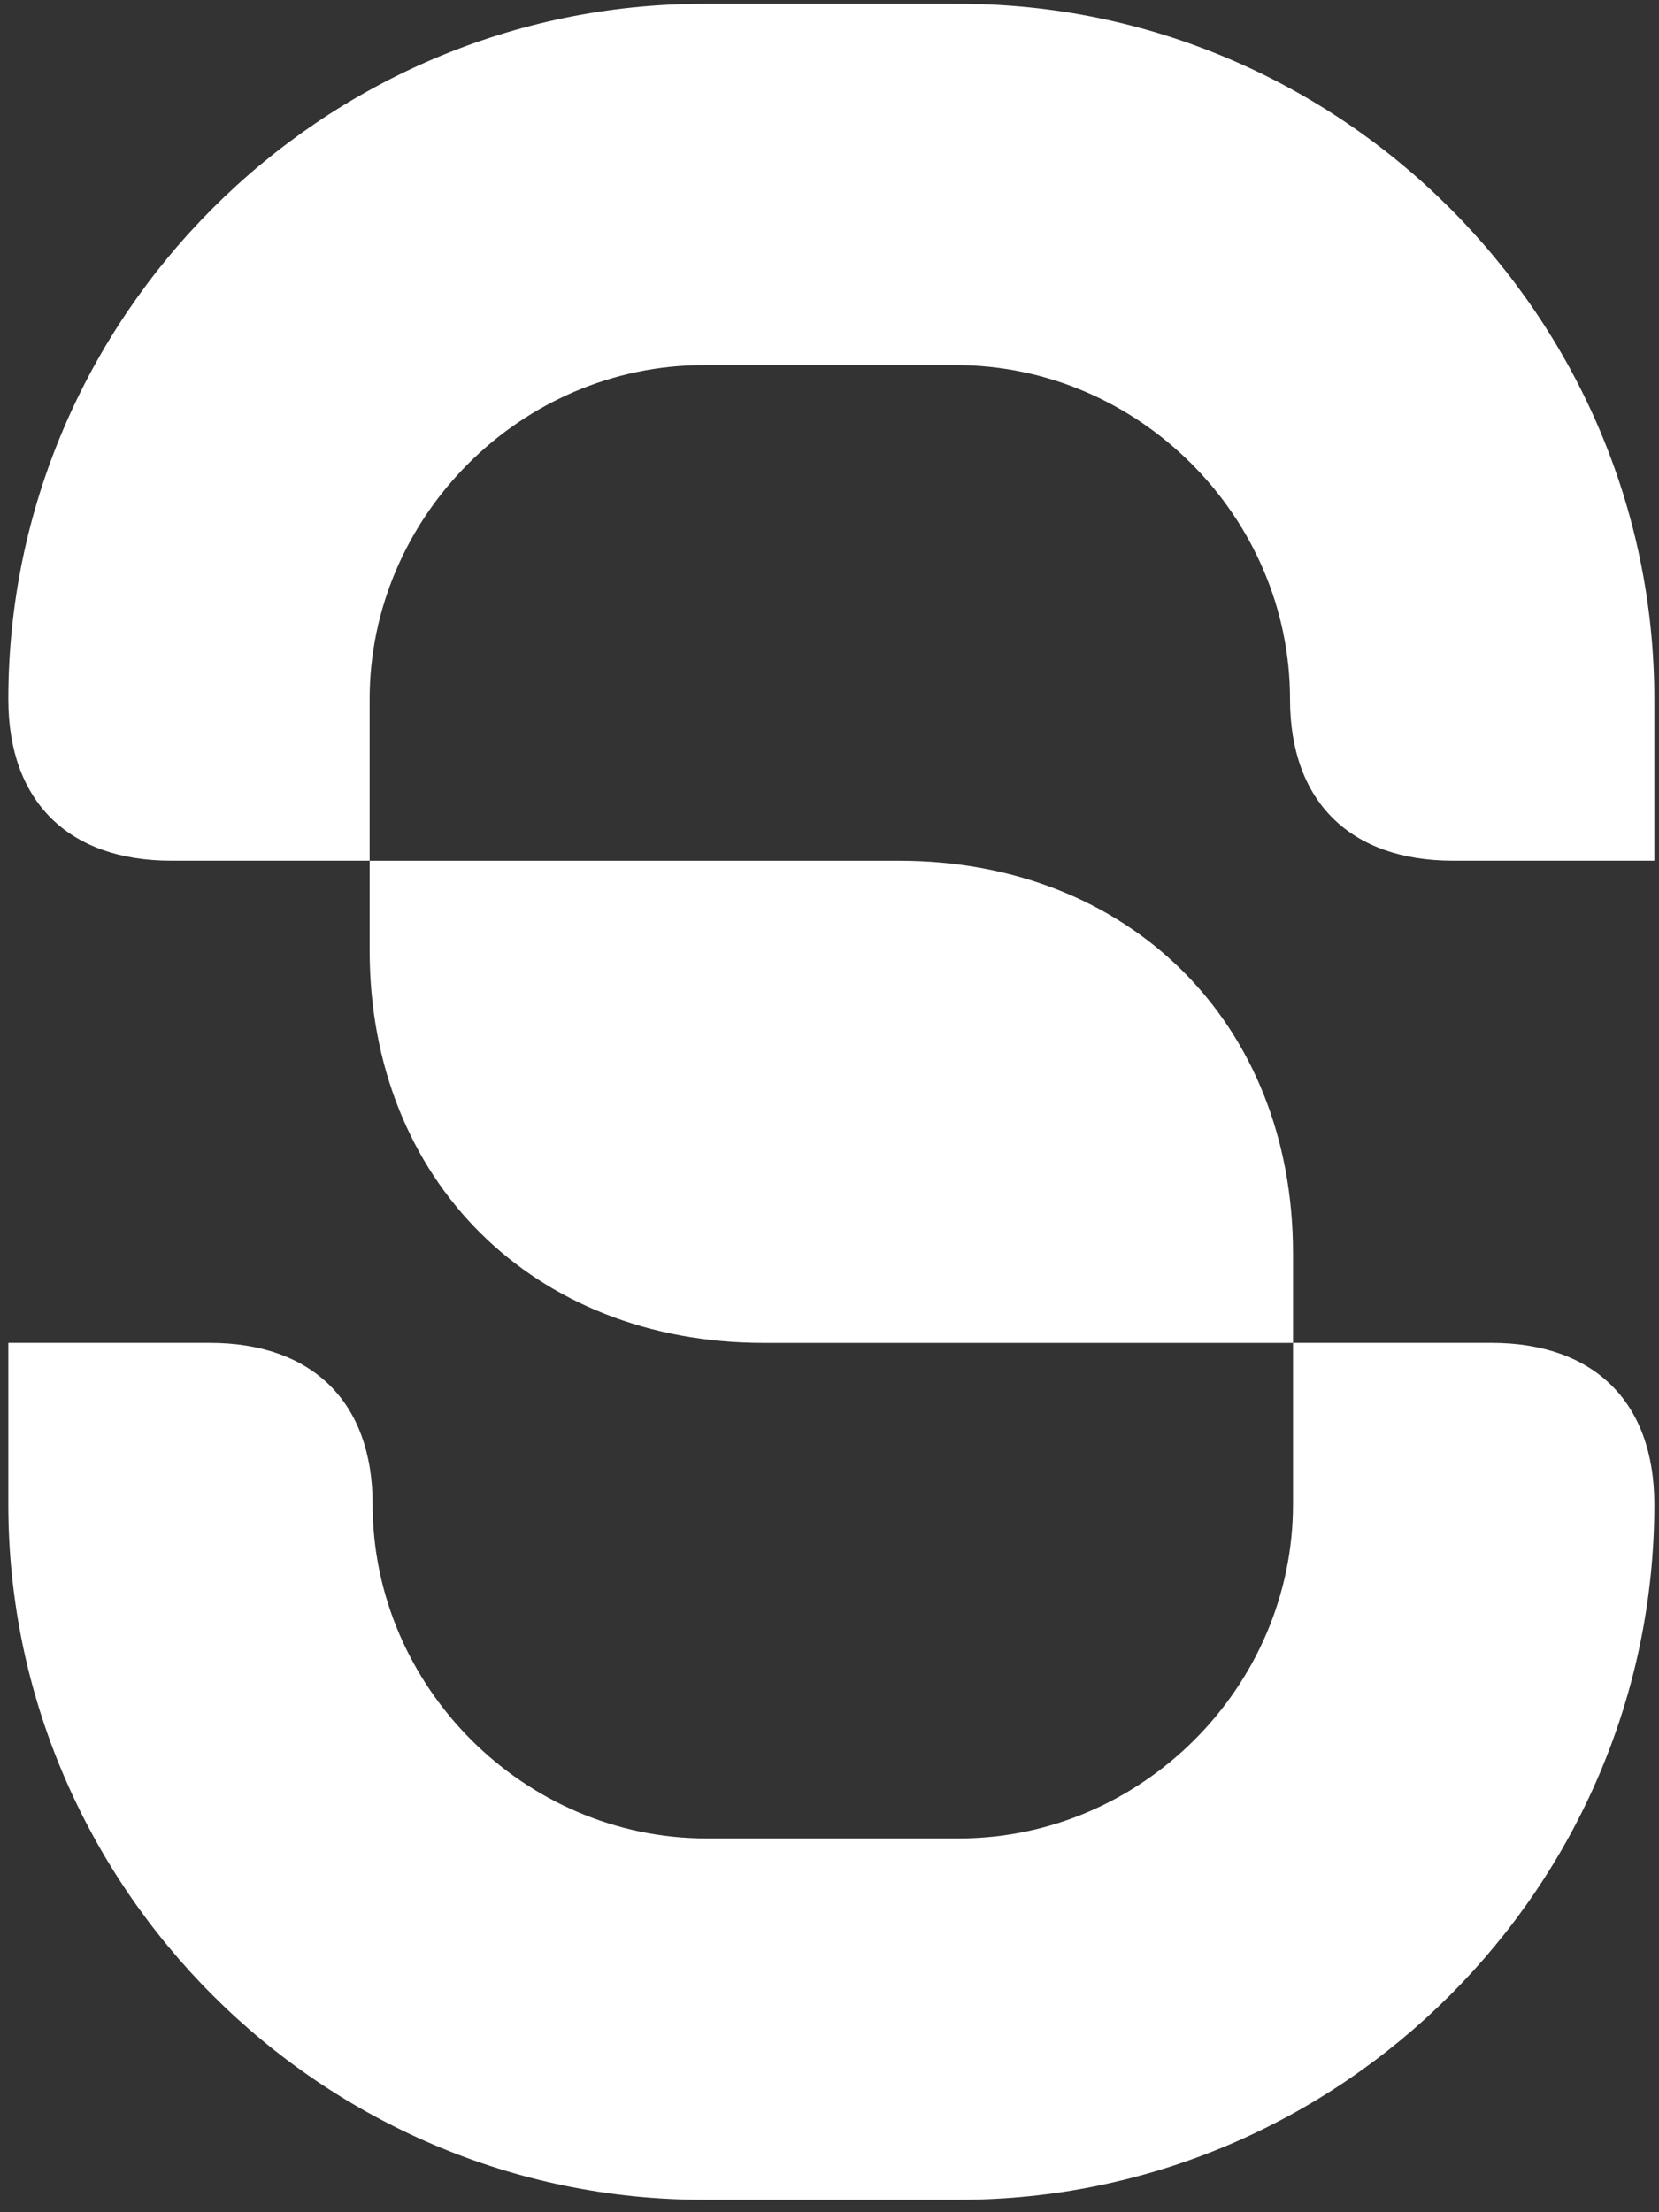
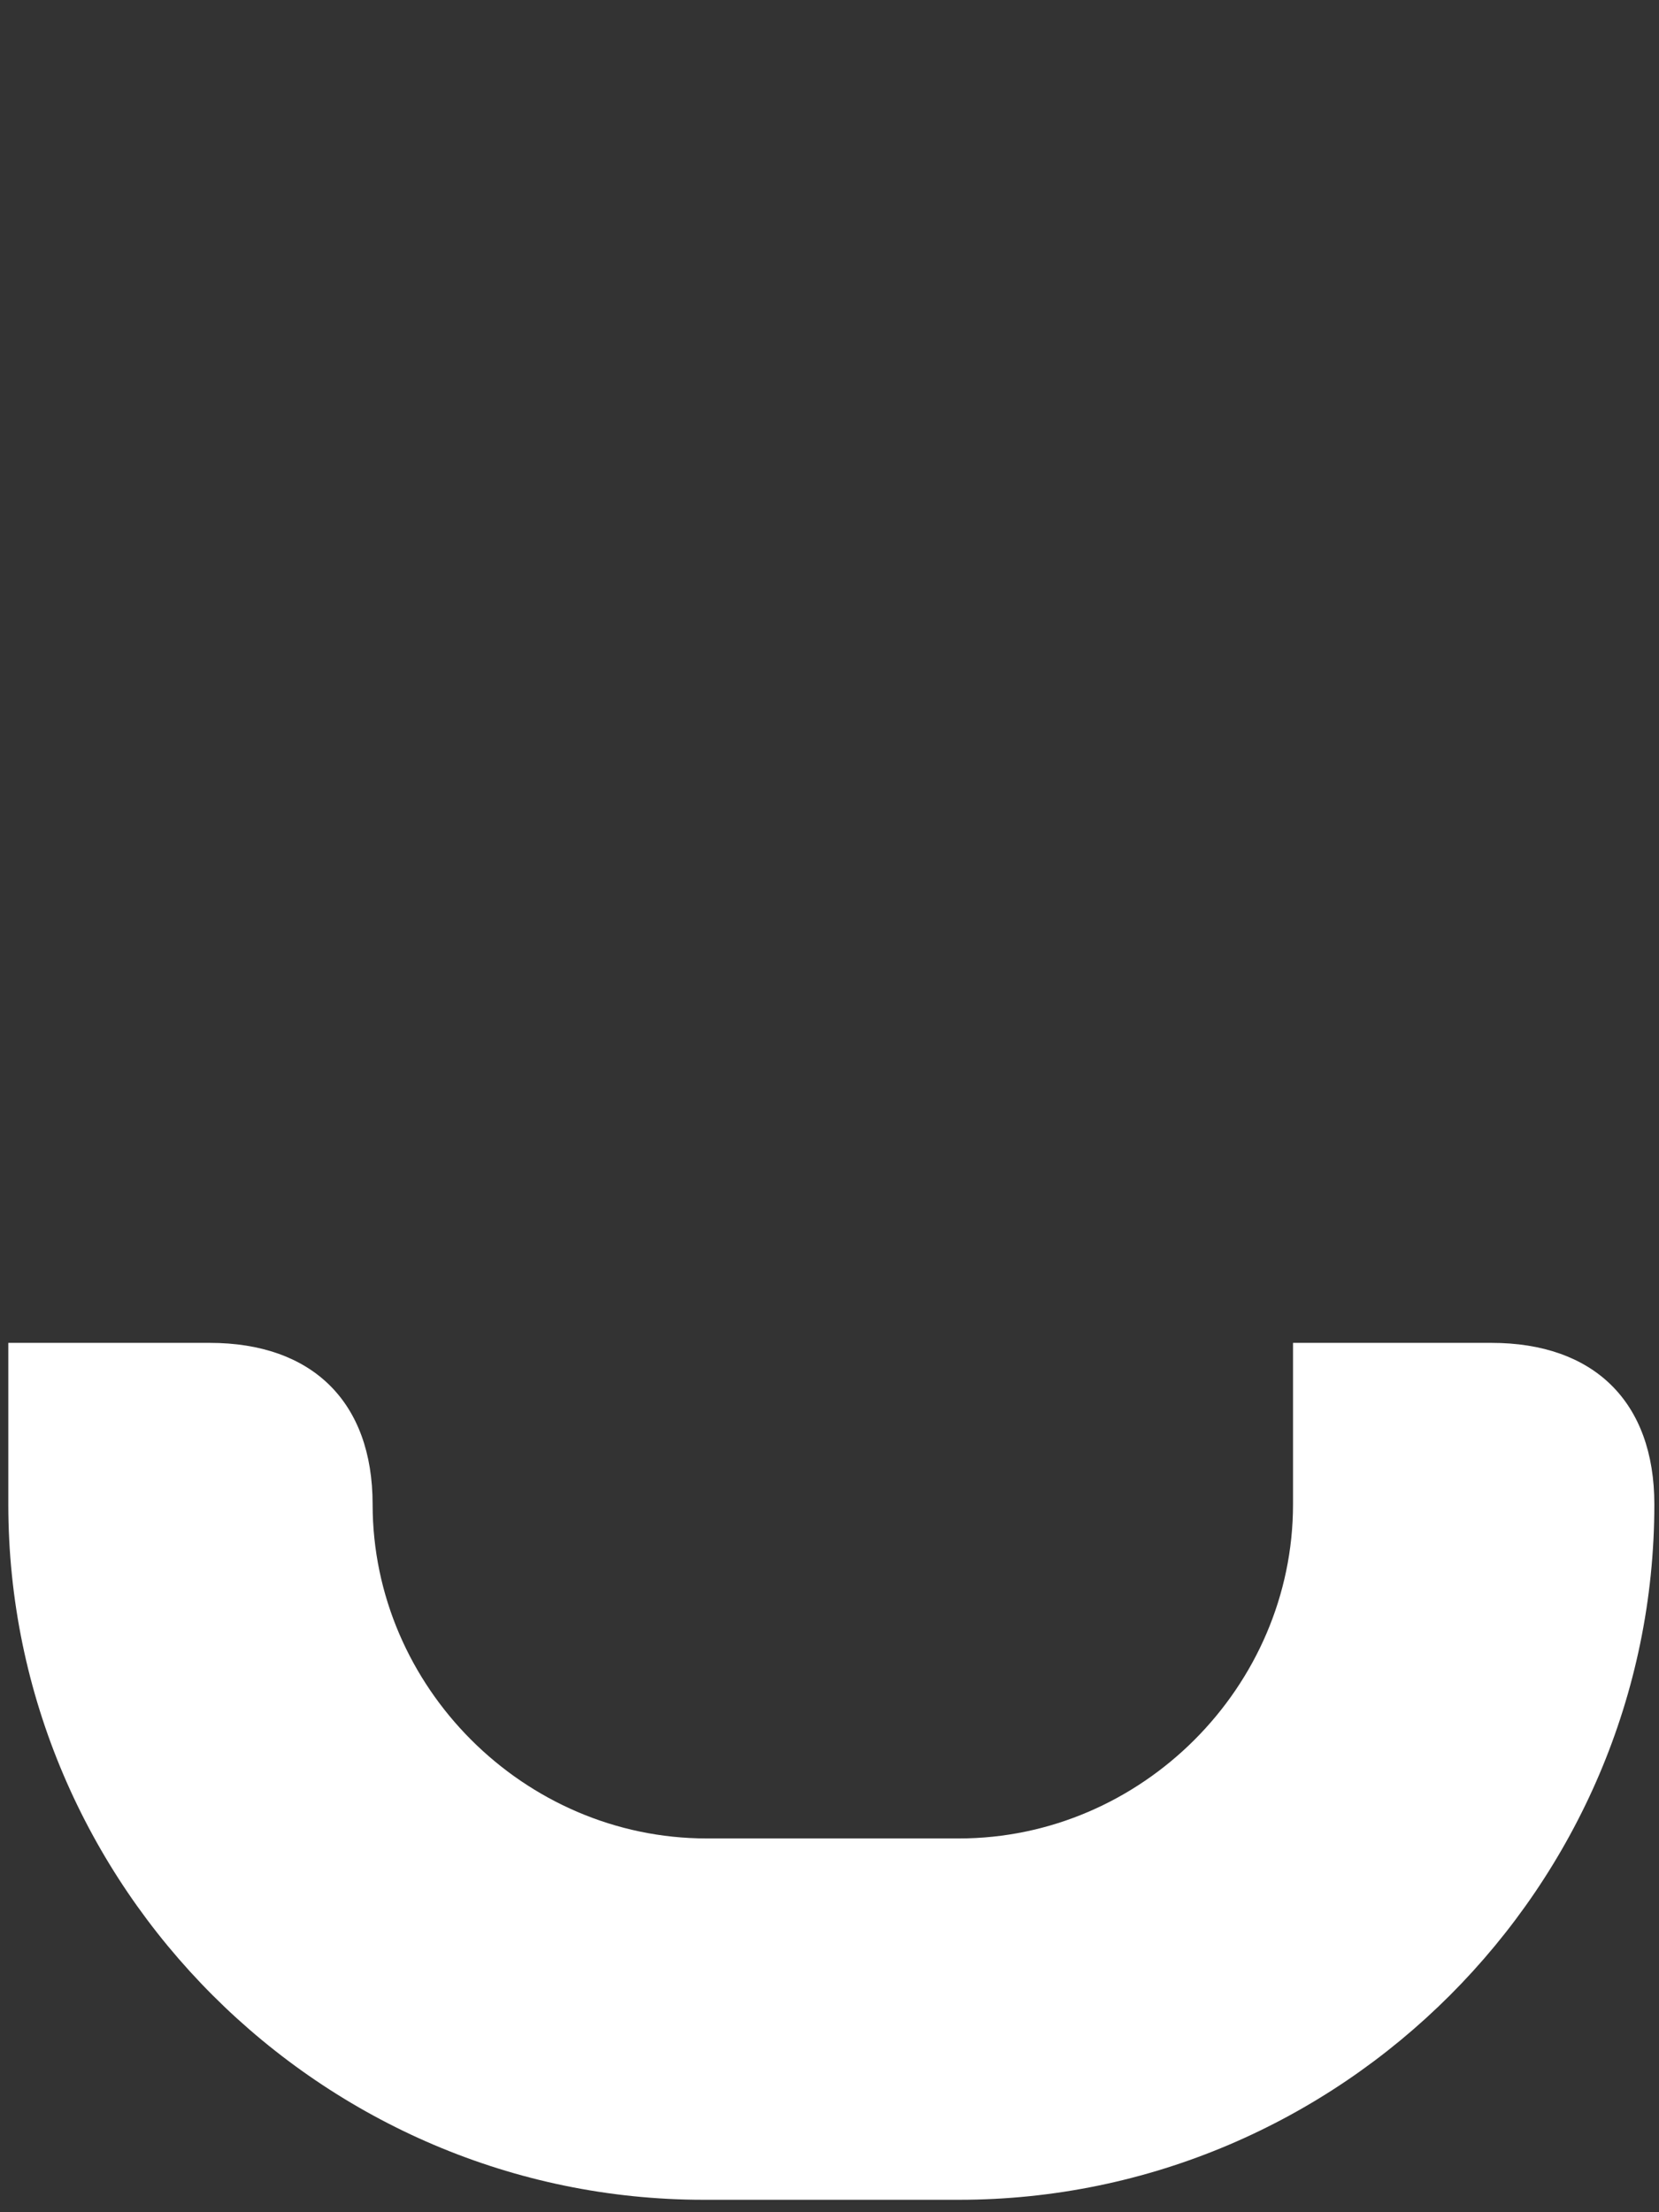
<svg xmlns="http://www.w3.org/2000/svg" width="93" height="124" fill="none">
  <rect width="100%" height="100%" fill="#333333" stroke="none" />
-   <path fill="#fff" fill-rule="evenodd" d="M72.484 75.273v-5.024c0-12.94-9.214-21.999-22.085-22.003H20.721v5.024c0 12.937 9.214 21.999 22.084 22.003h29.683-.004ZM20.72 48.245v-9.05c0-10.235 8.494-18.729 18.728-18.729h14.14c10.235 0 18.728 8.494 18.728 18.728 0 5.756 3.4 9.05 9.132 9.05h11.29v-9.062c0-21.41-17.571-38.97-38.982-38.97H39.448C18.033.212.466 17.779.466 39.194c0 5.756 3.4 9.05 9.132 9.05H20.72Z" clip-rule="evenodd" />
  <path fill="#fff" fill-rule="evenodd" d="M72.484 75.27v9.05c0 10.235-8.494 18.729-18.728 18.729h-14.14c-10.235 0-18.728-8.494-18.728-18.728 0-5.756-3.4-9.05-9.133-9.05H.466v9.062c0 21.411 17.572 38.97 38.983 38.97h14.308c21.415 0 38.982-17.567 38.982-38.982 0-5.756-3.4-9.05-9.132-9.05H72.484Z" clip-rule="evenodd" />
</svg>